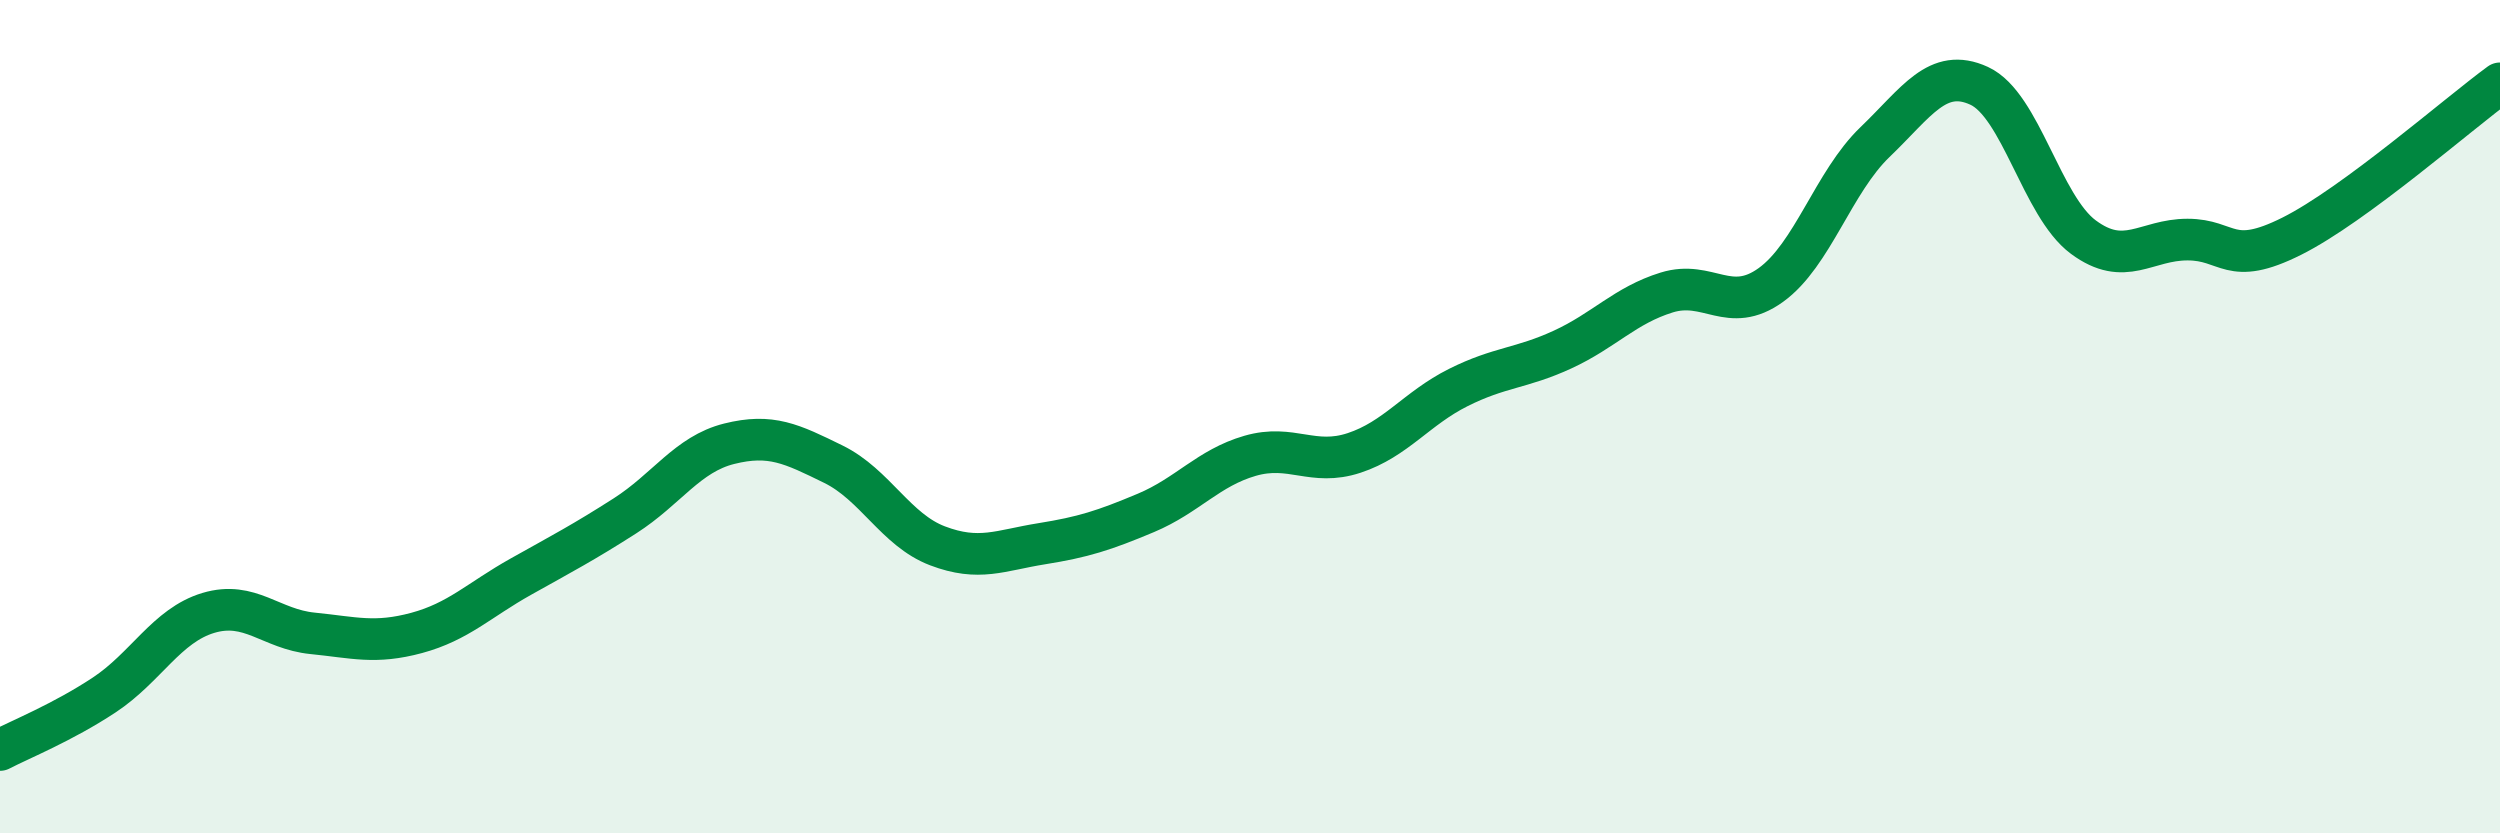
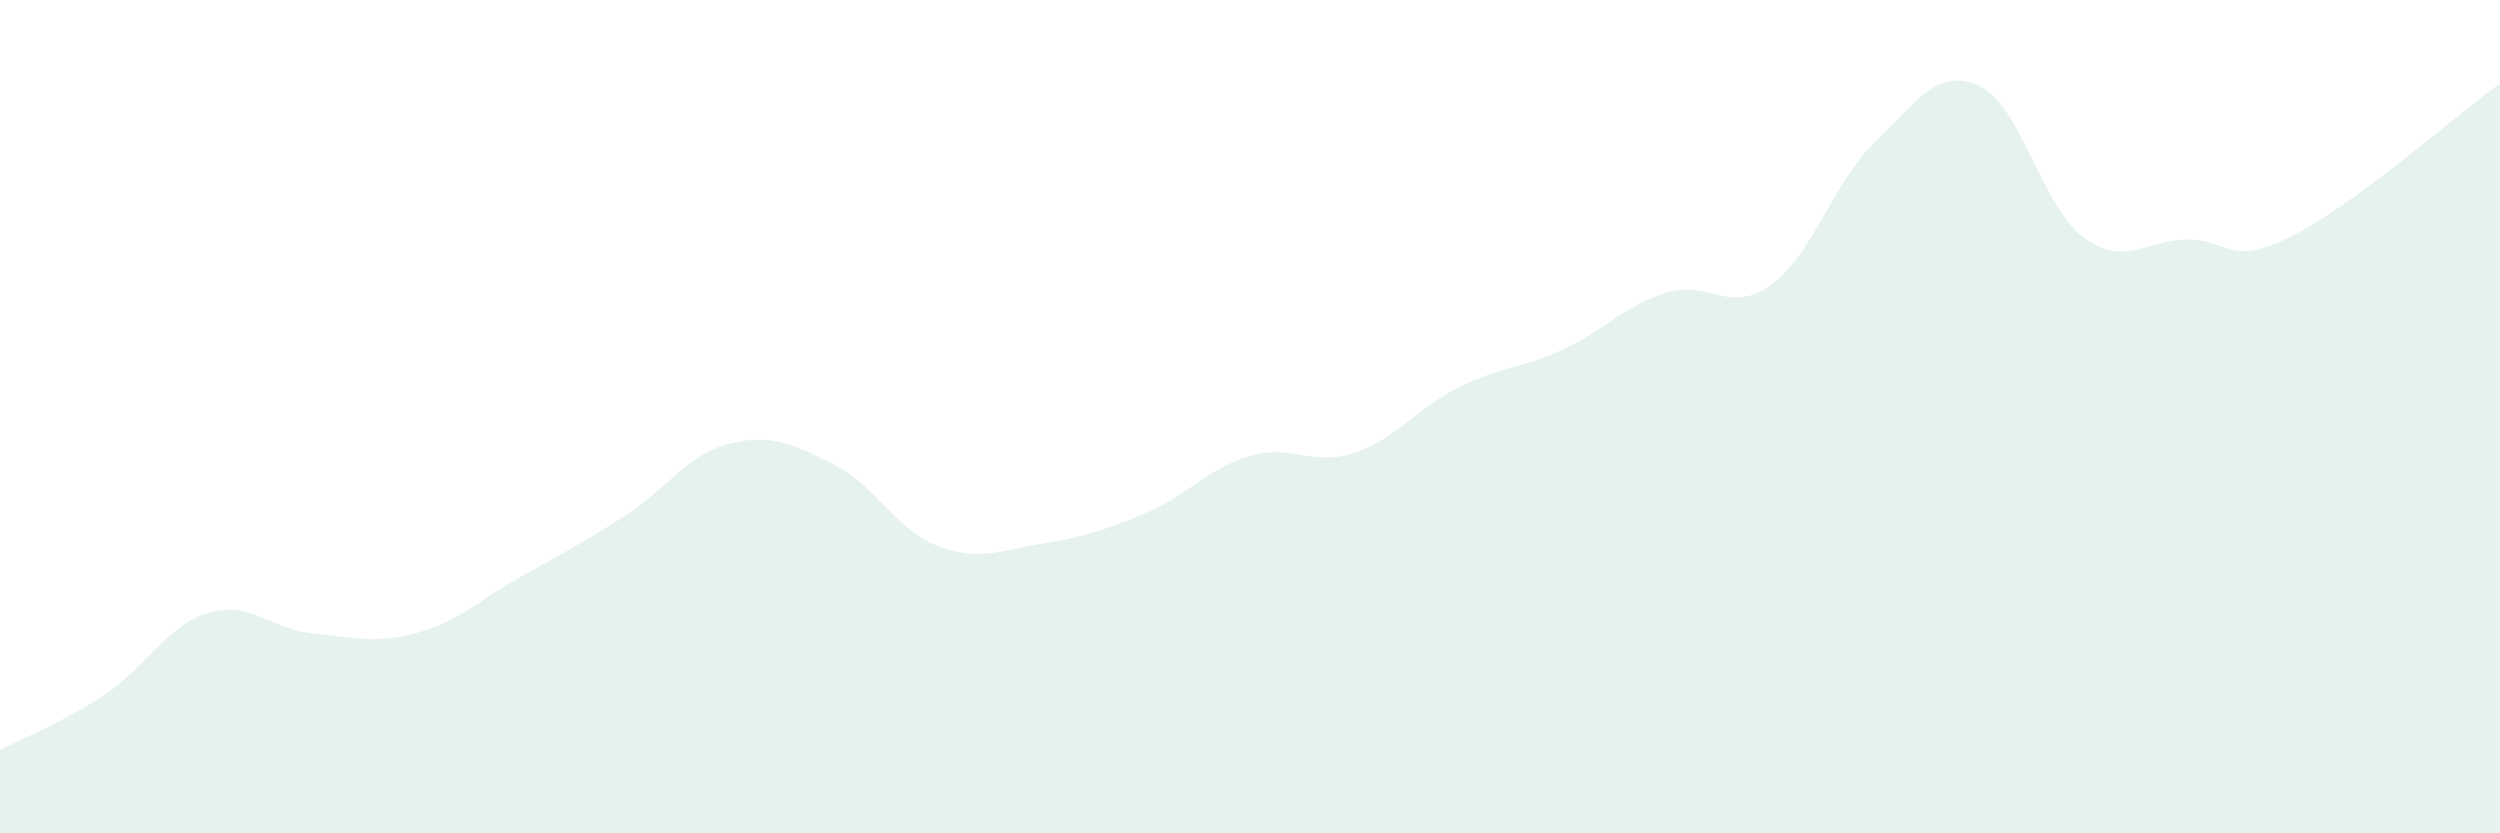
<svg xmlns="http://www.w3.org/2000/svg" width="60" height="20" viewBox="0 0 60 20">
  <path d="M 0,18 C 0.5,17.74 1.5,17.34 2.5,16.68 C 3.5,16.02 4,15.01 5,14.71 C 6,14.41 6.5,15.1 7.5,15.2 C 8.5,15.3 9,15.46 10,15.19 C 11,14.92 11.5,14.4 12.5,13.84 C 13.5,13.28 14,13.02 15,12.38 C 16,11.74 16.5,10.9 17.5,10.65 C 18.5,10.4 19,10.65 20,11.14 C 21,11.63 21.5,12.72 22.5,13.1 C 23.5,13.48 24,13.21 25,13.05 C 26,12.89 26.5,12.73 27.5,12.31 C 28.5,11.89 29,11.23 30,10.94 C 31,10.65 31.5,11.2 32.5,10.87 C 33.5,10.54 34,9.8 35,9.3 C 36,8.8 36.5,8.85 37.5,8.39 C 38.5,7.93 39,7.33 40,7.02 C 41,6.71 41.5,7.56 42.5,6.84 C 43.5,6.12 44,4.37 45,3.41 C 46,2.45 46.5,1.6 47.5,2.06 C 48.5,2.52 49,4.95 50,5.69 C 51,6.43 51.5,5.75 52.5,5.75 C 53.5,5.75 53.5,6.42 55,5.67 C 56.5,4.92 59,2.73 60,2L60 20L0 20Z" fill="#008740" opacity="0.1" stroke-linecap="round" stroke-linejoin="round" />
-   <path d="M 0,18 C 0.5,17.74 1.5,17.34 2.5,16.68 C 3.5,16.02 4,15.01 5,14.71 C 6,14.41 6.5,15.1 7.5,15.2 C 8.5,15.3 9,15.46 10,15.19 C 11,14.92 11.5,14.4 12.5,13.84 C 13.5,13.28 14,13.02 15,12.38 C 16,11.74 16.5,10.9 17.5,10.65 C 18.5,10.4 19,10.65 20,11.14 C 21,11.63 21.5,12.72 22.5,13.1 C 23.5,13.48 24,13.21 25,13.05 C 26,12.89 26.5,12.73 27.5,12.31 C 28.5,11.89 29,11.23 30,10.94 C 31,10.65 31.5,11.2 32.5,10.87 C 33.5,10.54 34,9.8 35,9.3 C 36,8.8 36.5,8.85 37.5,8.39 C 38.5,7.93 39,7.33 40,7.02 C 41,6.71 41.5,7.56 42.5,6.84 C 43.5,6.12 44,4.37 45,3.41 C 46,2.45 46.5,1.6 47.5,2.06 C 48.5,2.52 49,4.95 50,5.69 C 51,6.43 51.5,5.75 52.5,5.75 C 53.5,5.75 53.5,6.42 55,5.67 C 56.5,4.92 59,2.73 60,2" stroke="#008740" stroke-width="1" fill="none" stroke-linecap="round" stroke-linejoin="round" />
</svg>